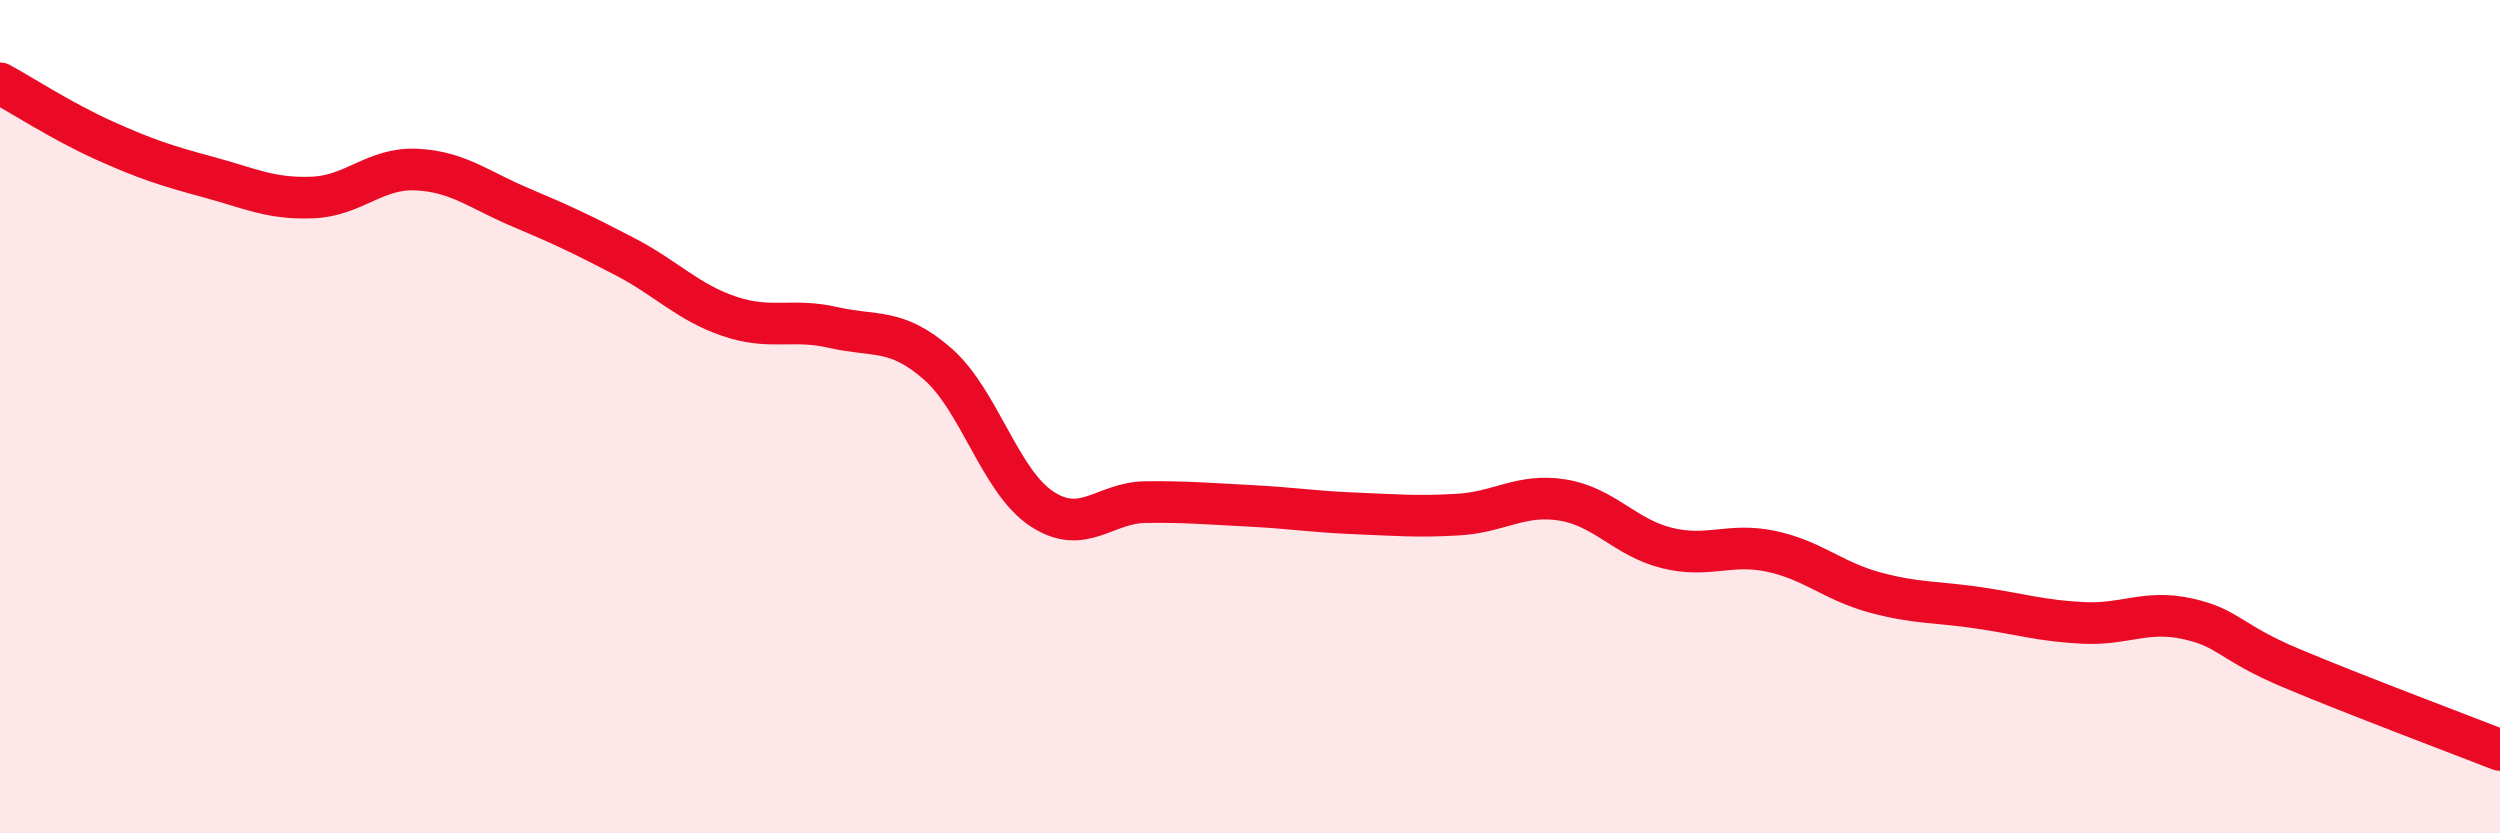
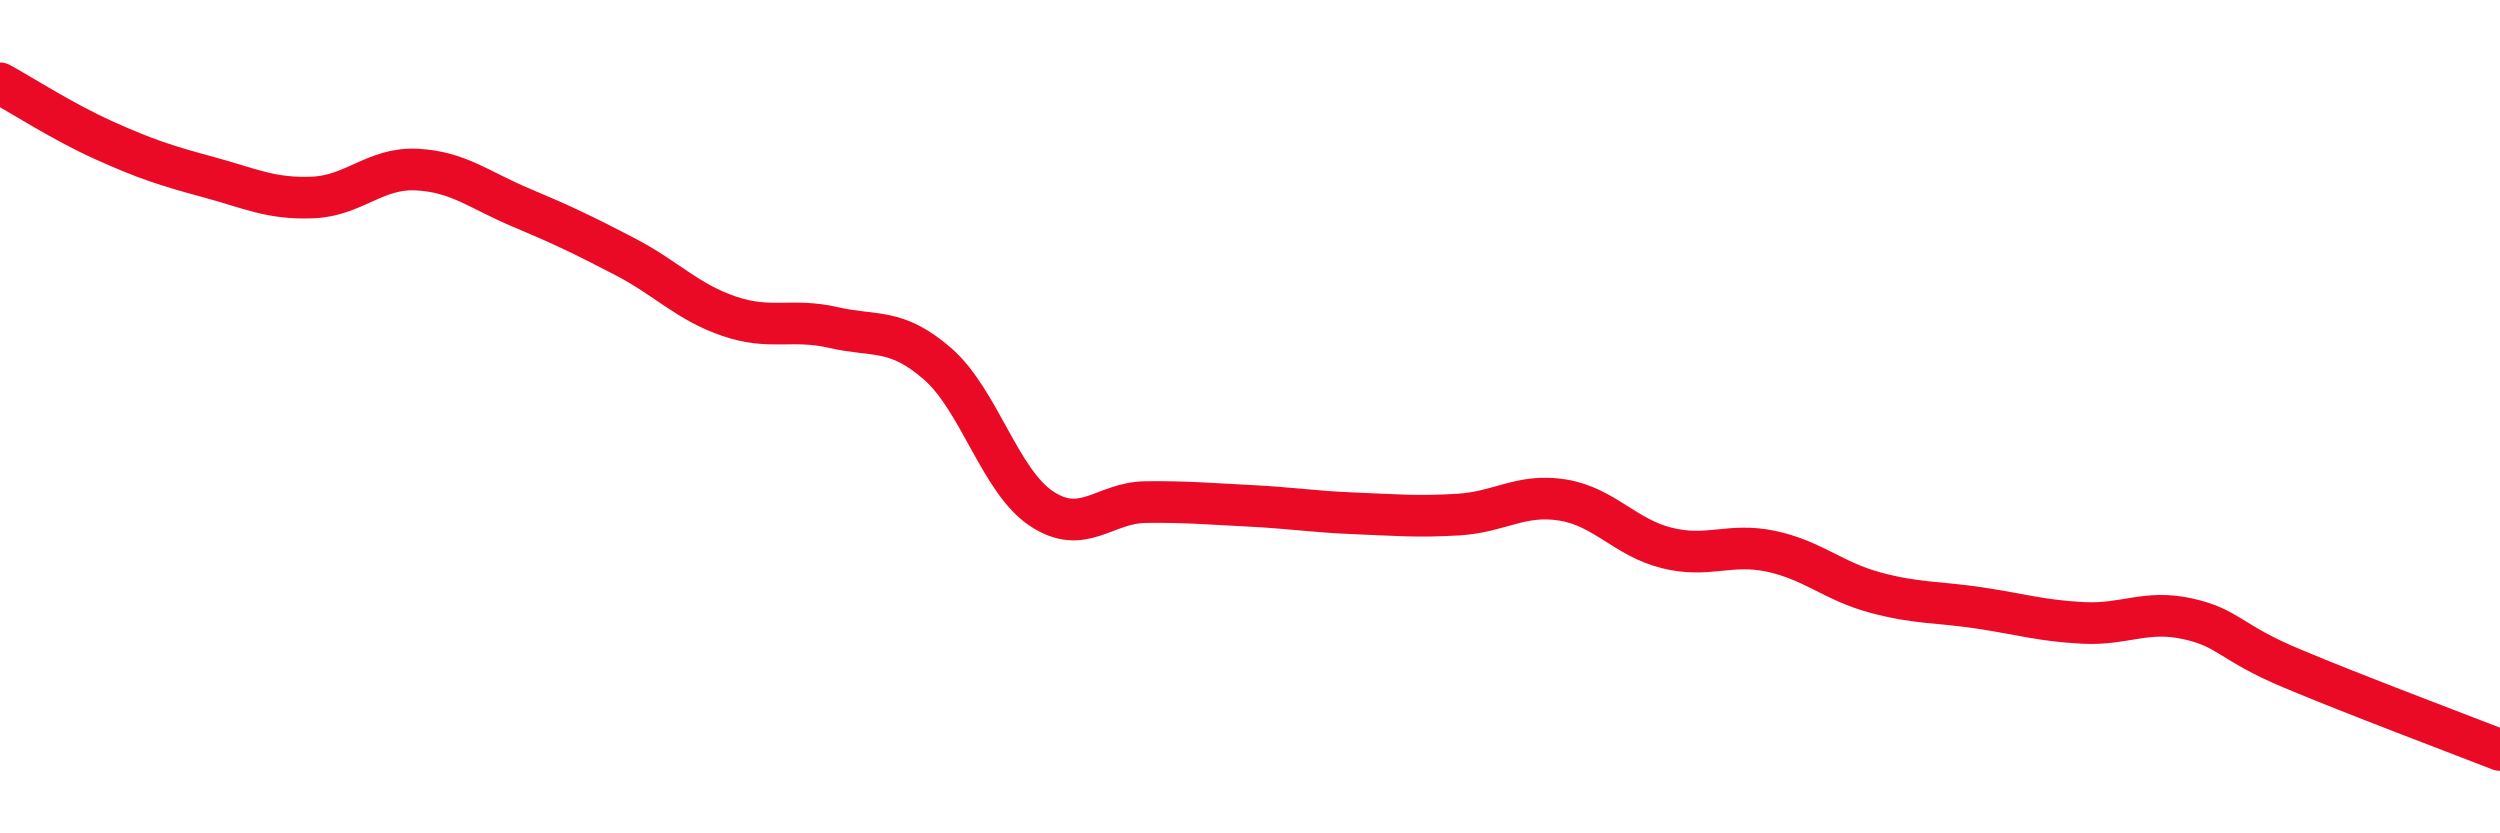
<svg xmlns="http://www.w3.org/2000/svg" width="60" height="20" viewBox="0 0 60 20">
-   <path d="M 0,2 C 0.5,2.27 1.5,2.92 2.5,3.37 C 3.5,3.82 4,3.98 5,4.25 C 6,4.52 6.5,4.78 7.5,4.74 C 8.5,4.7 9,4.02 10,4.07 C 11,4.12 11.5,4.56 12.5,4.98 C 13.5,5.4 14,5.64 15,6.16 C 16,6.68 16.5,7.25 17.5,7.59 C 18.5,7.93 19,7.63 20,7.86 C 21,8.09 21.5,7.86 22.5,8.73 C 23.5,9.6 24,11.55 25,12.21 C 26,12.87 26.5,12.06 27.5,12.05 C 28.5,12.04 29,12.09 30,12.14 C 31,12.19 31.5,12.28 32.5,12.32 C 33.5,12.36 34,12.41 35,12.35 C 36,12.29 36.5,11.84 37.5,12 C 38.5,12.16 39,12.9 40,13.15 C 41,13.4 41.5,13.02 42.5,13.23 C 43.5,13.44 44,13.95 45,14.22 C 46,14.49 46.5,14.44 47.5,14.59 C 48.5,14.74 49,14.9 50,14.95 C 51,15 51.5,14.63 52.5,14.85 C 53.5,15.07 53.5,15.41 55,16.04 C 56.5,16.67 59,17.61 60,18L60 20L0 20Z" fill="#EB0A25" opacity="0.1" stroke-linecap="round" stroke-linejoin="round" />
  <path d="M 0,2 C 0.5,2.27 1.5,2.92 2.5,3.37 C 3.5,3.82 4,3.98 5,4.25 C 6,4.52 6.5,4.78 7.5,4.74 C 8.5,4.7 9,4.02 10,4.07 C 11,4.12 11.5,4.56 12.5,4.98 C 13.5,5.4 14,5.64 15,6.16 C 16,6.68 16.5,7.25 17.5,7.59 C 18.5,7.93 19,7.63 20,7.86 C 21,8.09 21.5,7.86 22.5,8.73 C 23.5,9.6 24,11.55 25,12.21 C 26,12.87 26.5,12.06 27.5,12.05 C 28.5,12.04 29,12.09 30,12.14 C 31,12.19 31.5,12.28 32.5,12.32 C 33.5,12.36 34,12.41 35,12.35 C 36,12.29 36.5,11.84 37.5,12 C 38.5,12.16 39,12.9 40,13.15 C 41,13.4 41.5,13.02 42.5,13.23 C 43.5,13.44 44,13.95 45,14.22 C 46,14.49 46.5,14.44 47.5,14.59 C 48.5,14.74 49,14.9 50,14.95 C 51,15 51.5,14.63 52.5,14.85 C 53.5,15.07 53.5,15.41 55,16.04 C 56.5,16.67 59,17.61 60,18" stroke="#EB0A25" stroke-width="1" fill="none" stroke-linecap="round" stroke-linejoin="round" />
</svg>